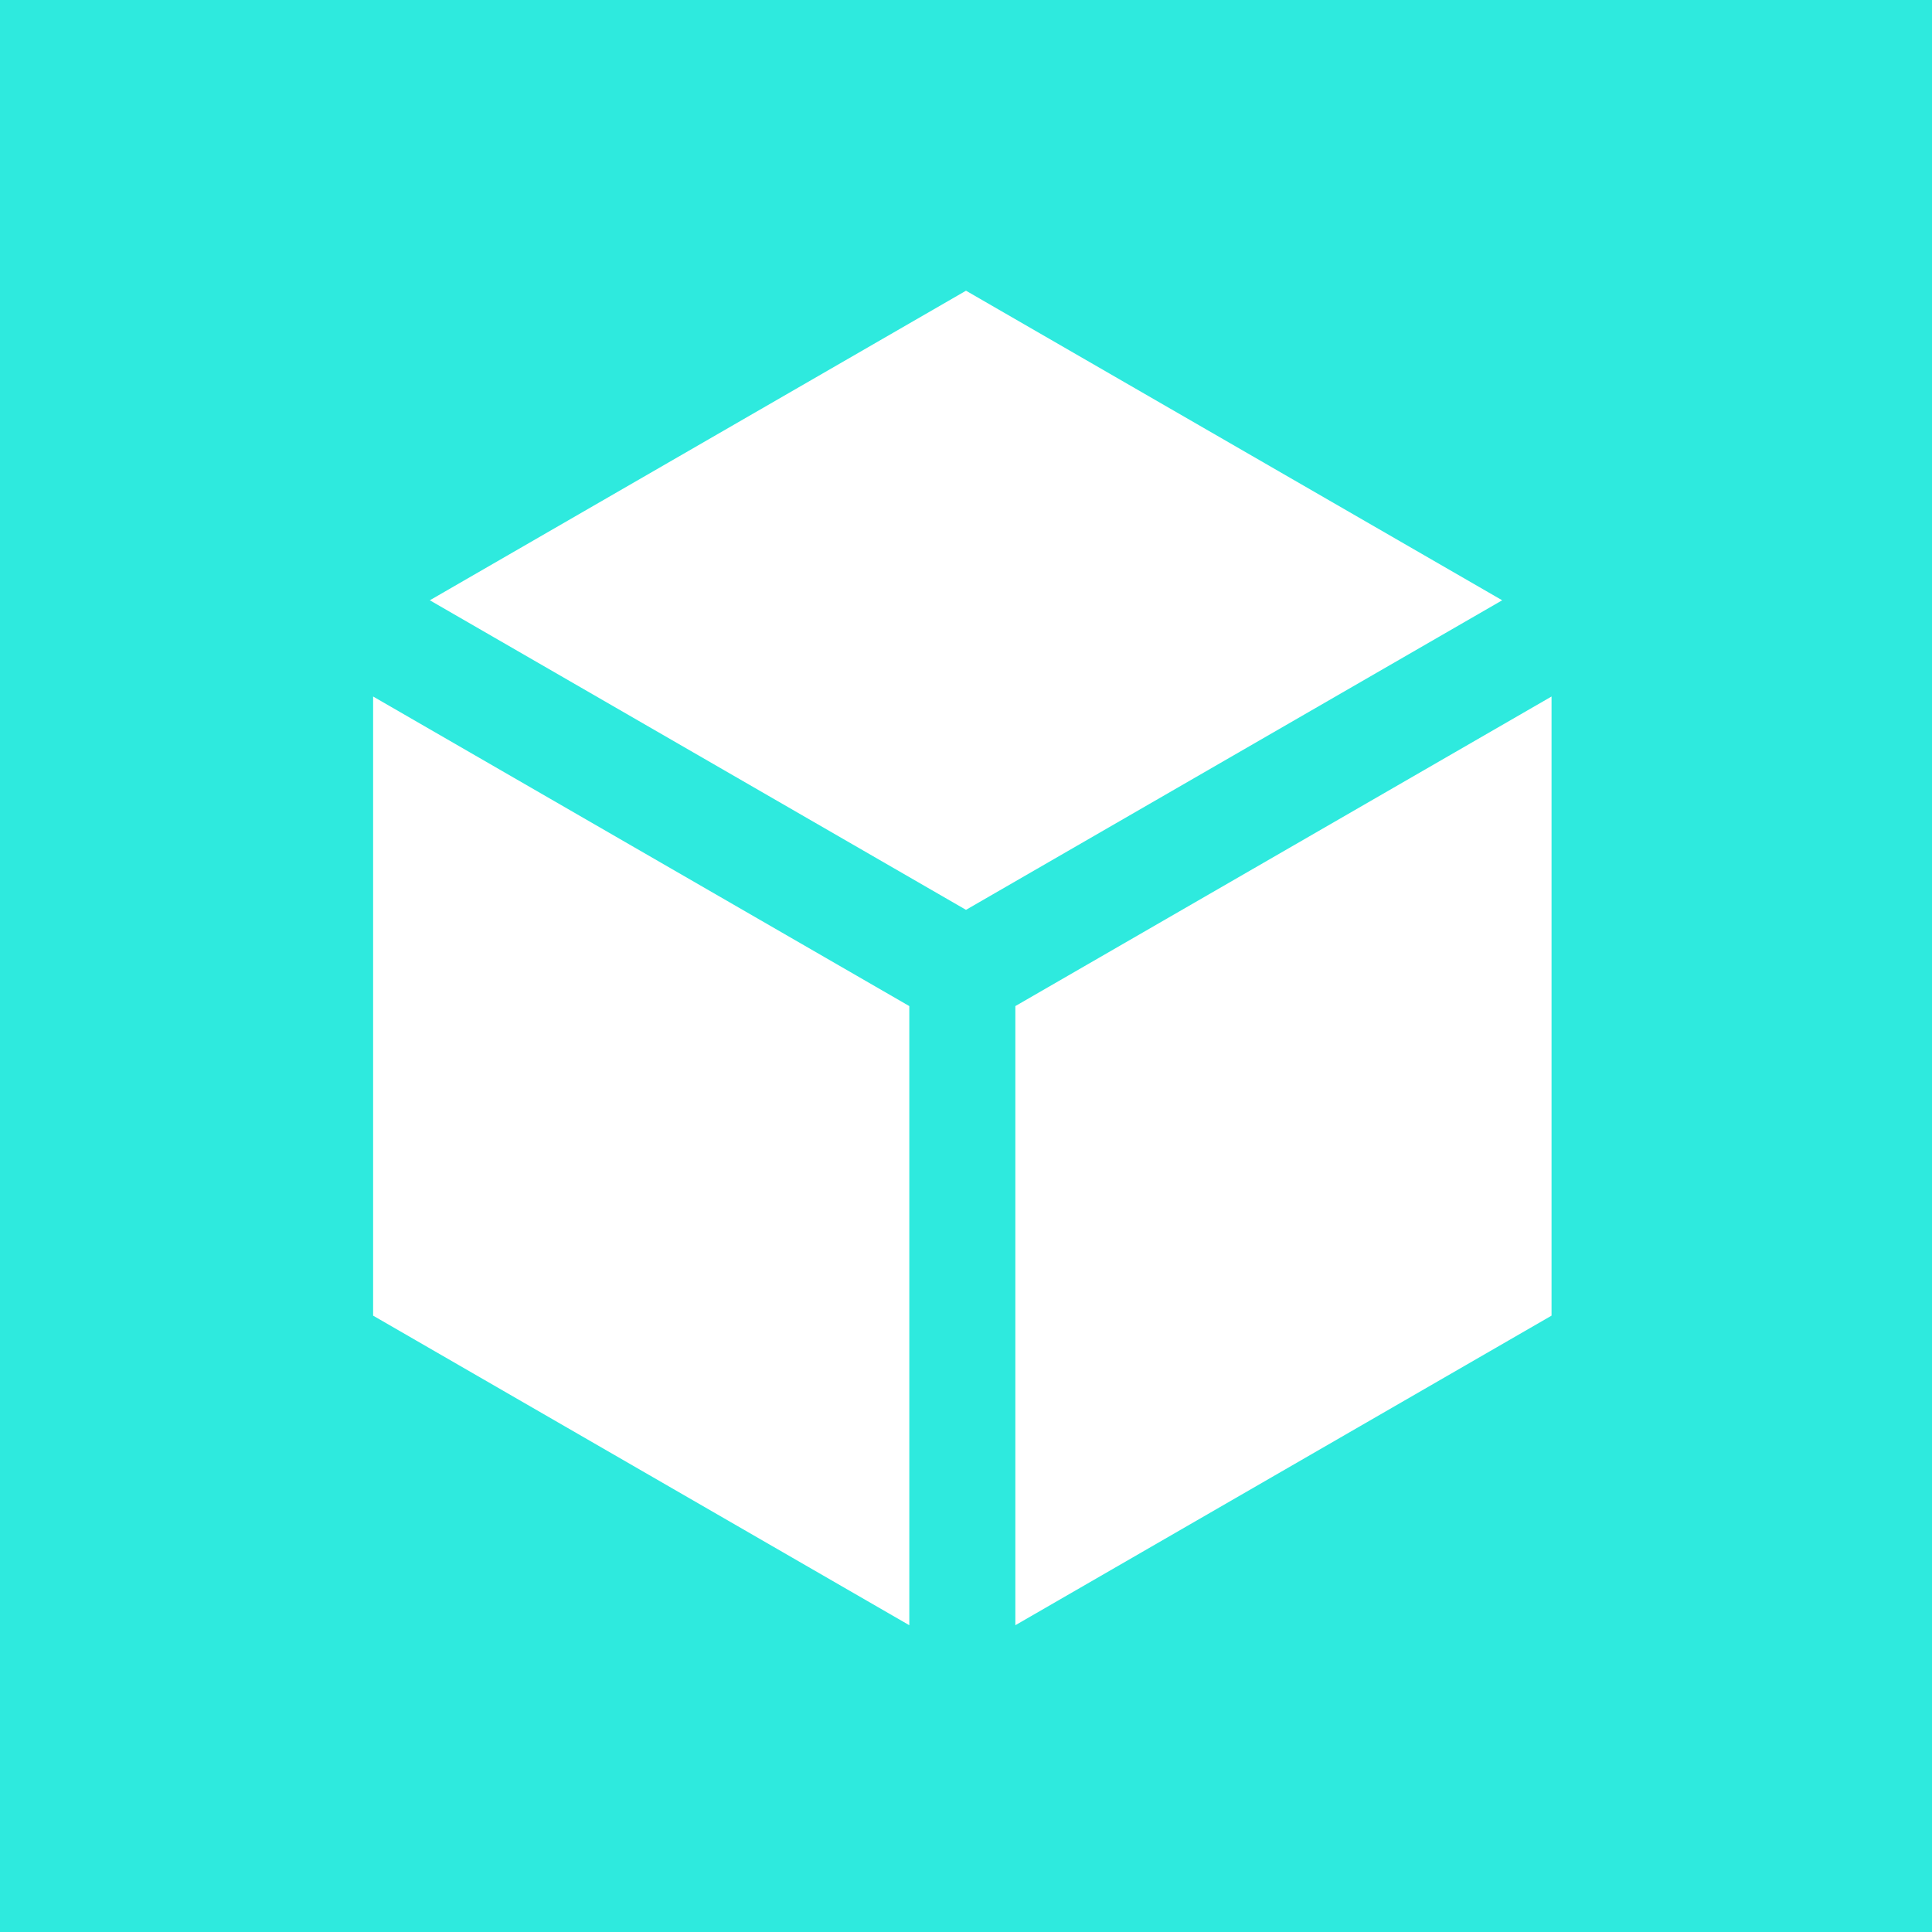
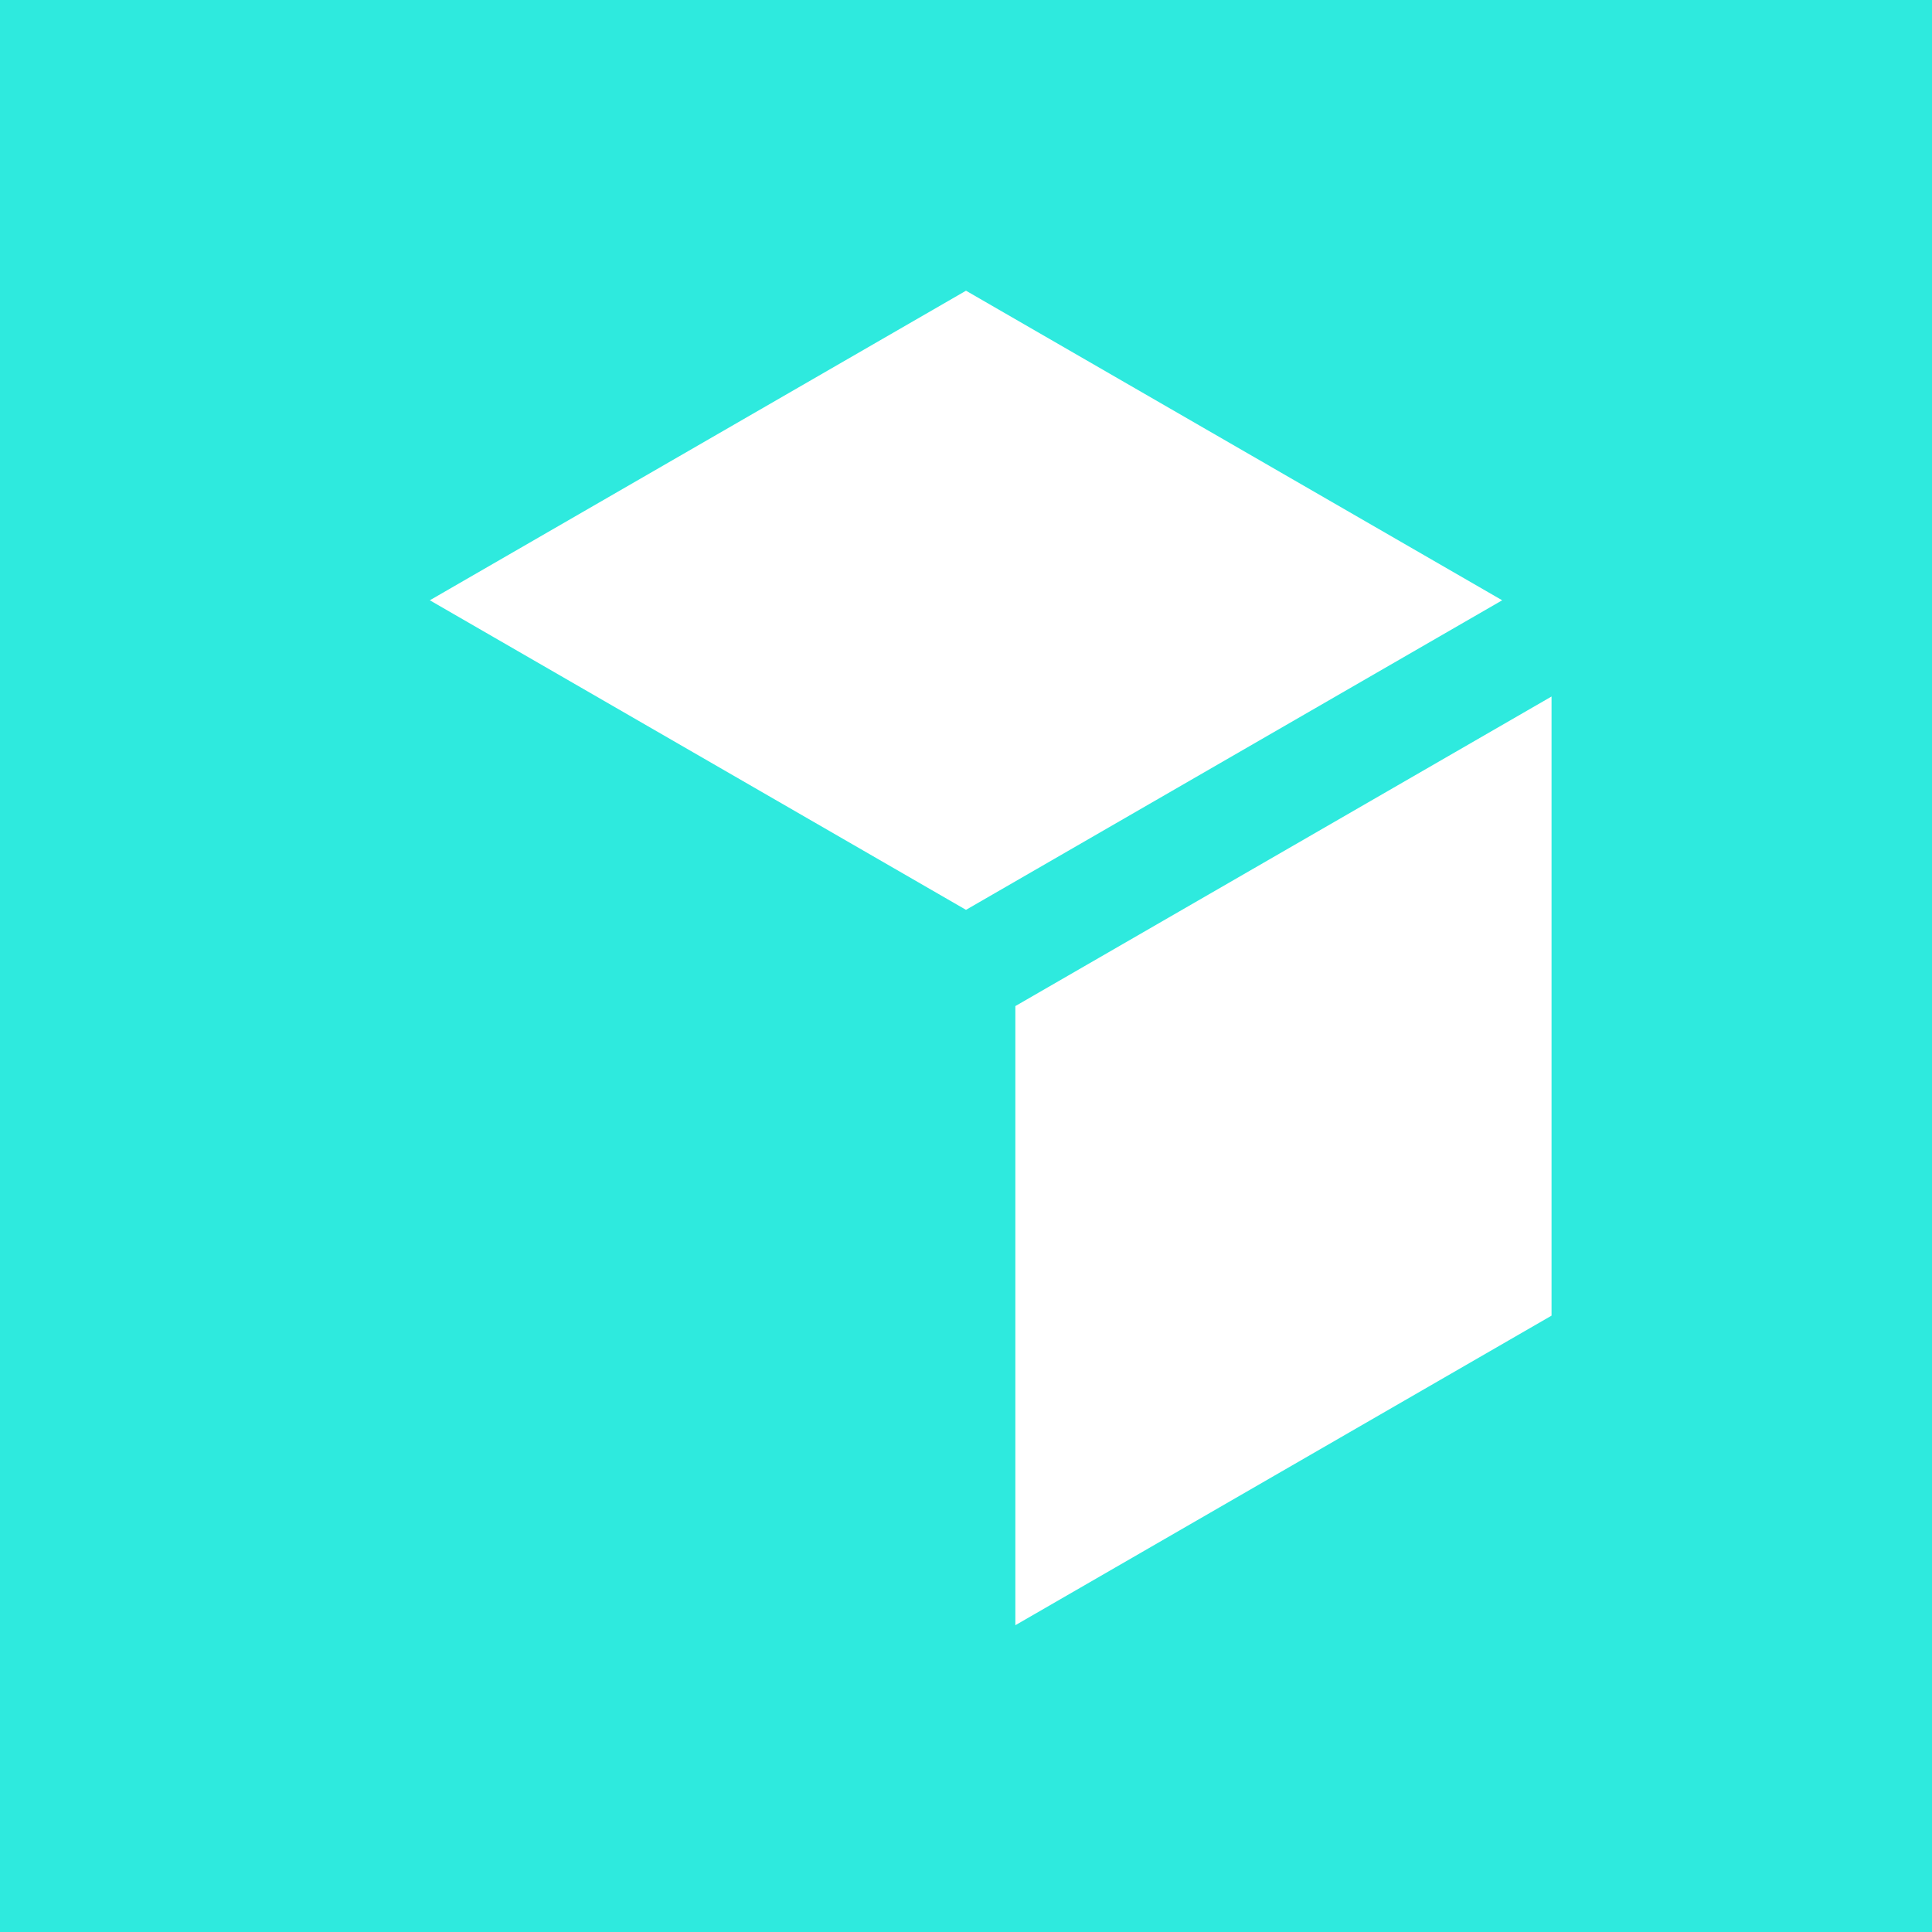
<svg xmlns="http://www.w3.org/2000/svg" width="204" height="204" viewBox="0 0 204 204" fill="none">
  <path d="M204 0H0V204H204V0Z" fill="#2EEADE" />
  <path d="M167.616 63.384L102 25.5L36.384 63.384L102 101.267L167.616 63.384Z" fill="white" stroke="#2EEADE" stroke-width="9" />
-   <path d="M100.513 103.634L34.897 65.75L34.897 141.517L100.513 179.401L100.513 103.634Z" fill="white" stroke="#2EEADE" stroke-width="9" />
  <path d="M102.711 103.634L168.327 65.75L168.327 141.517L102.711 179.401L102.711 103.634Z" fill="white" stroke="#2EEADE" stroke-width="9" />
</svg>